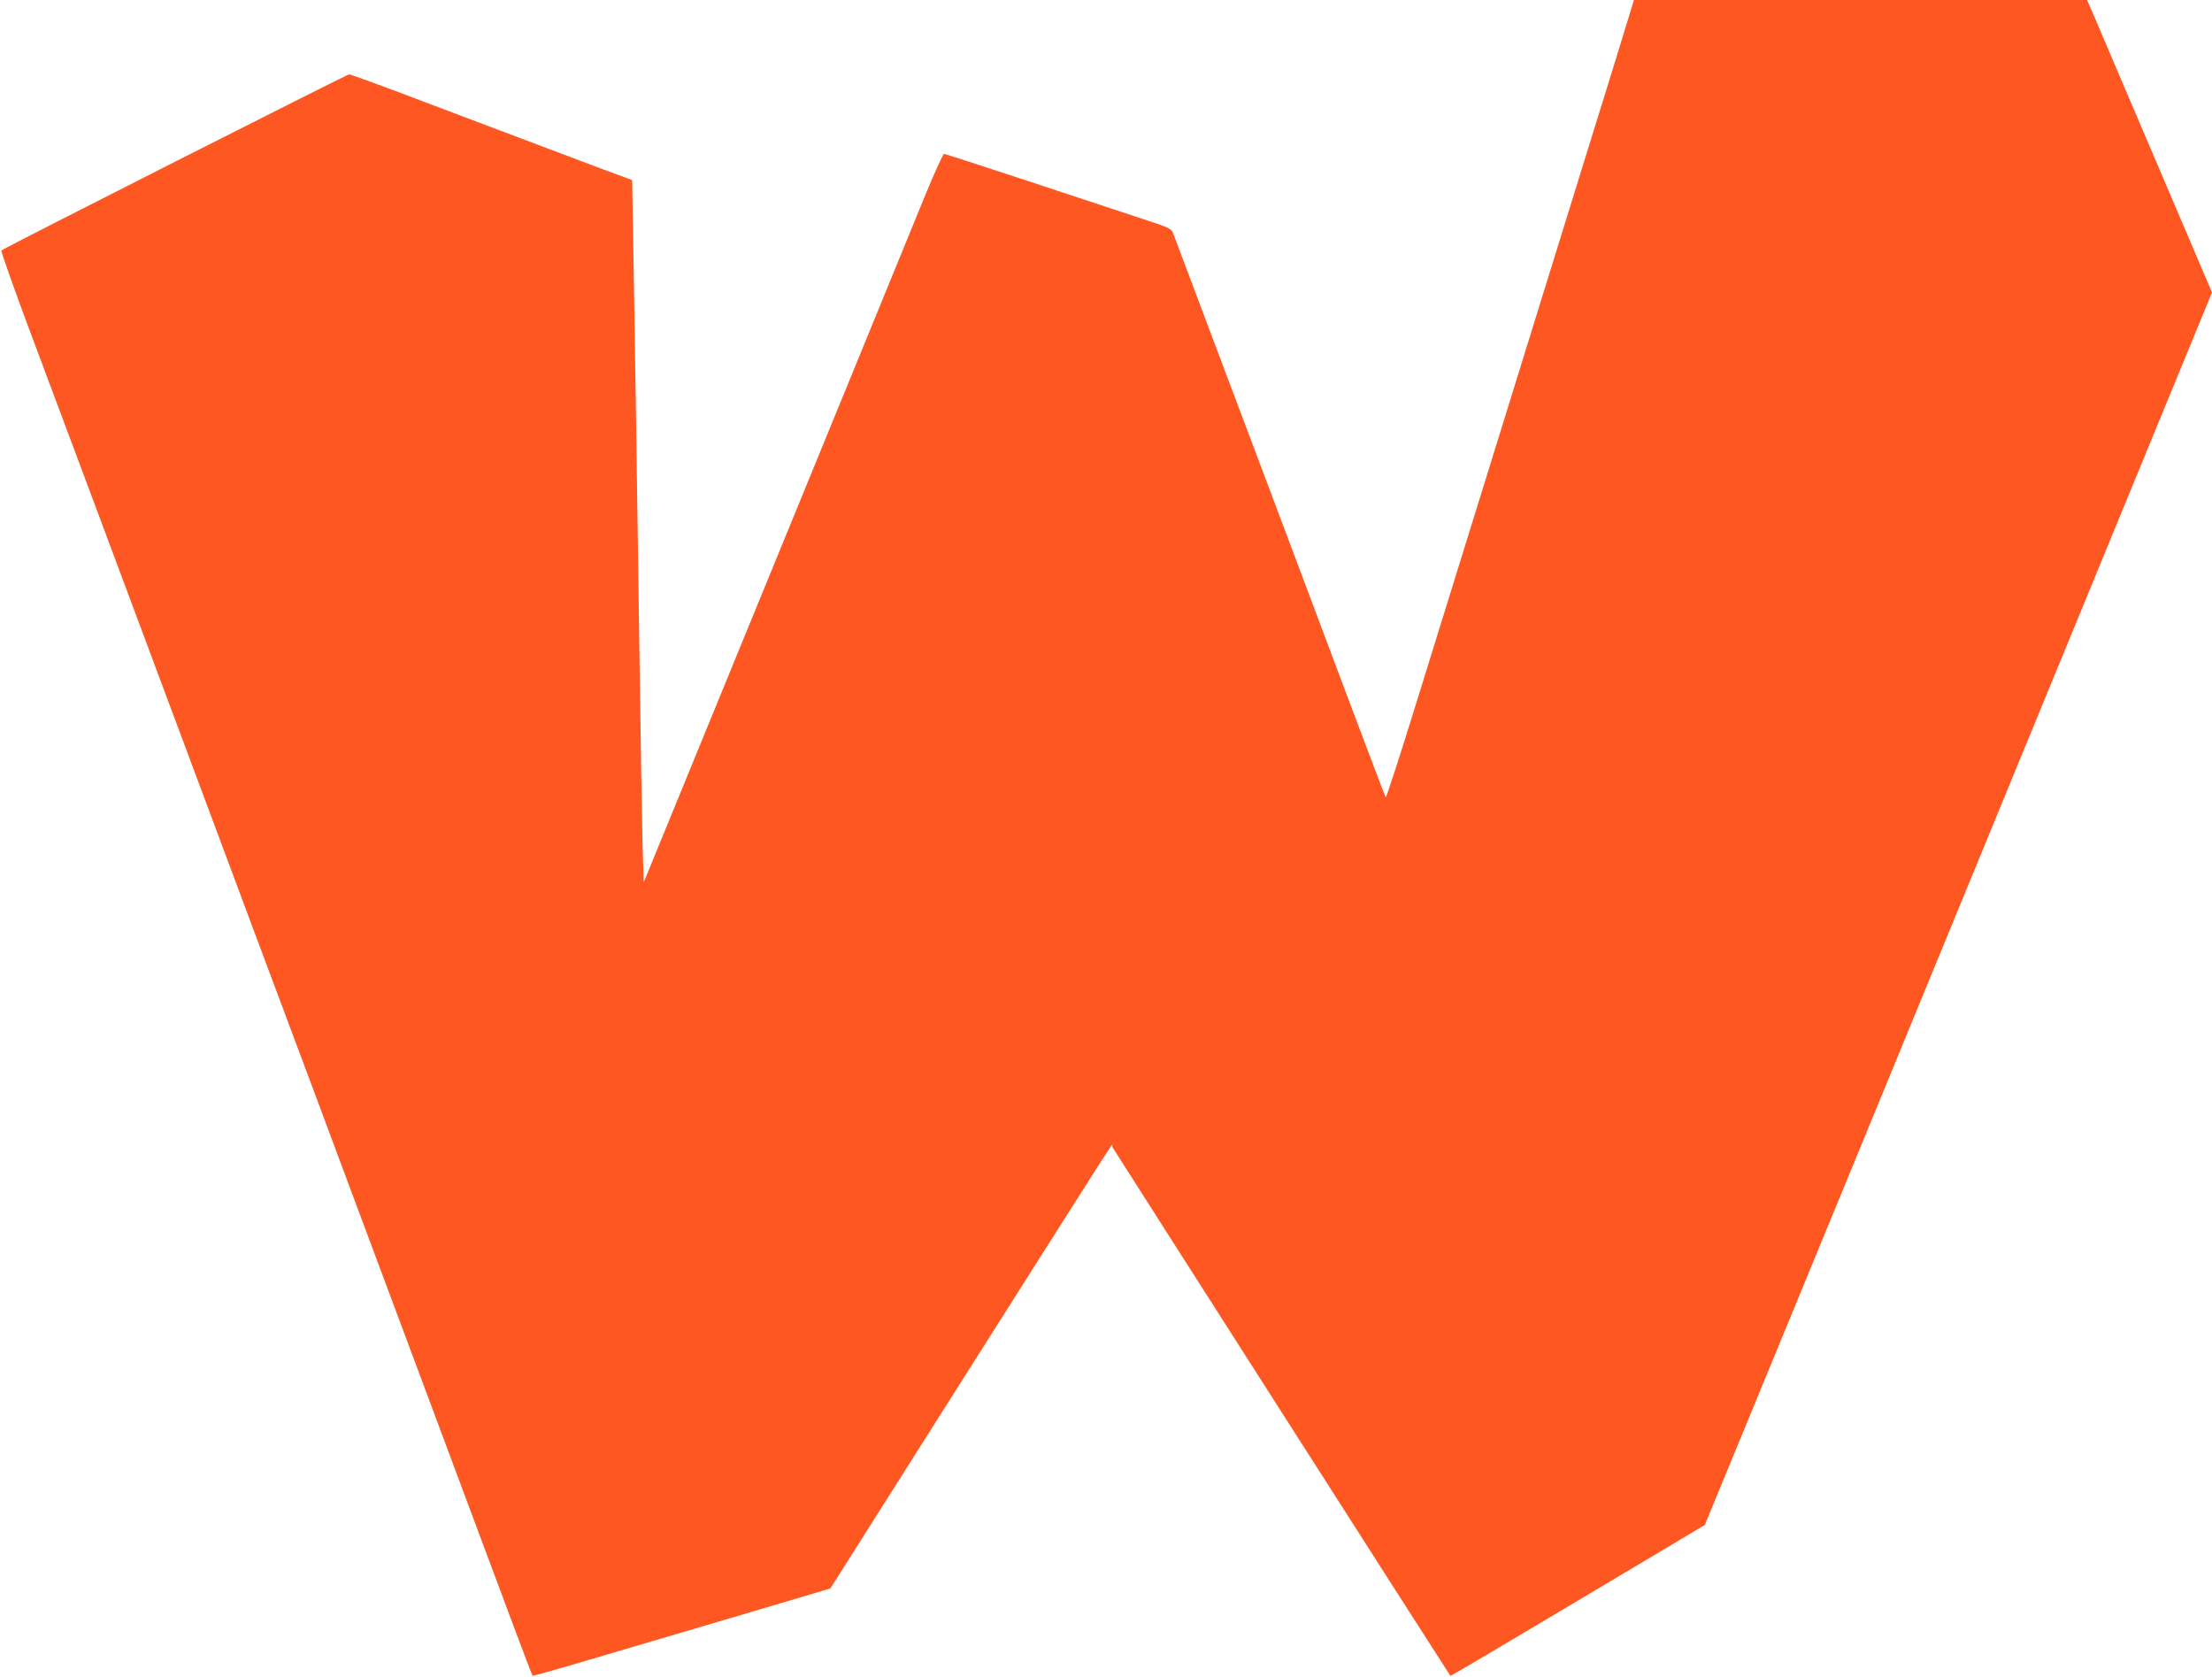
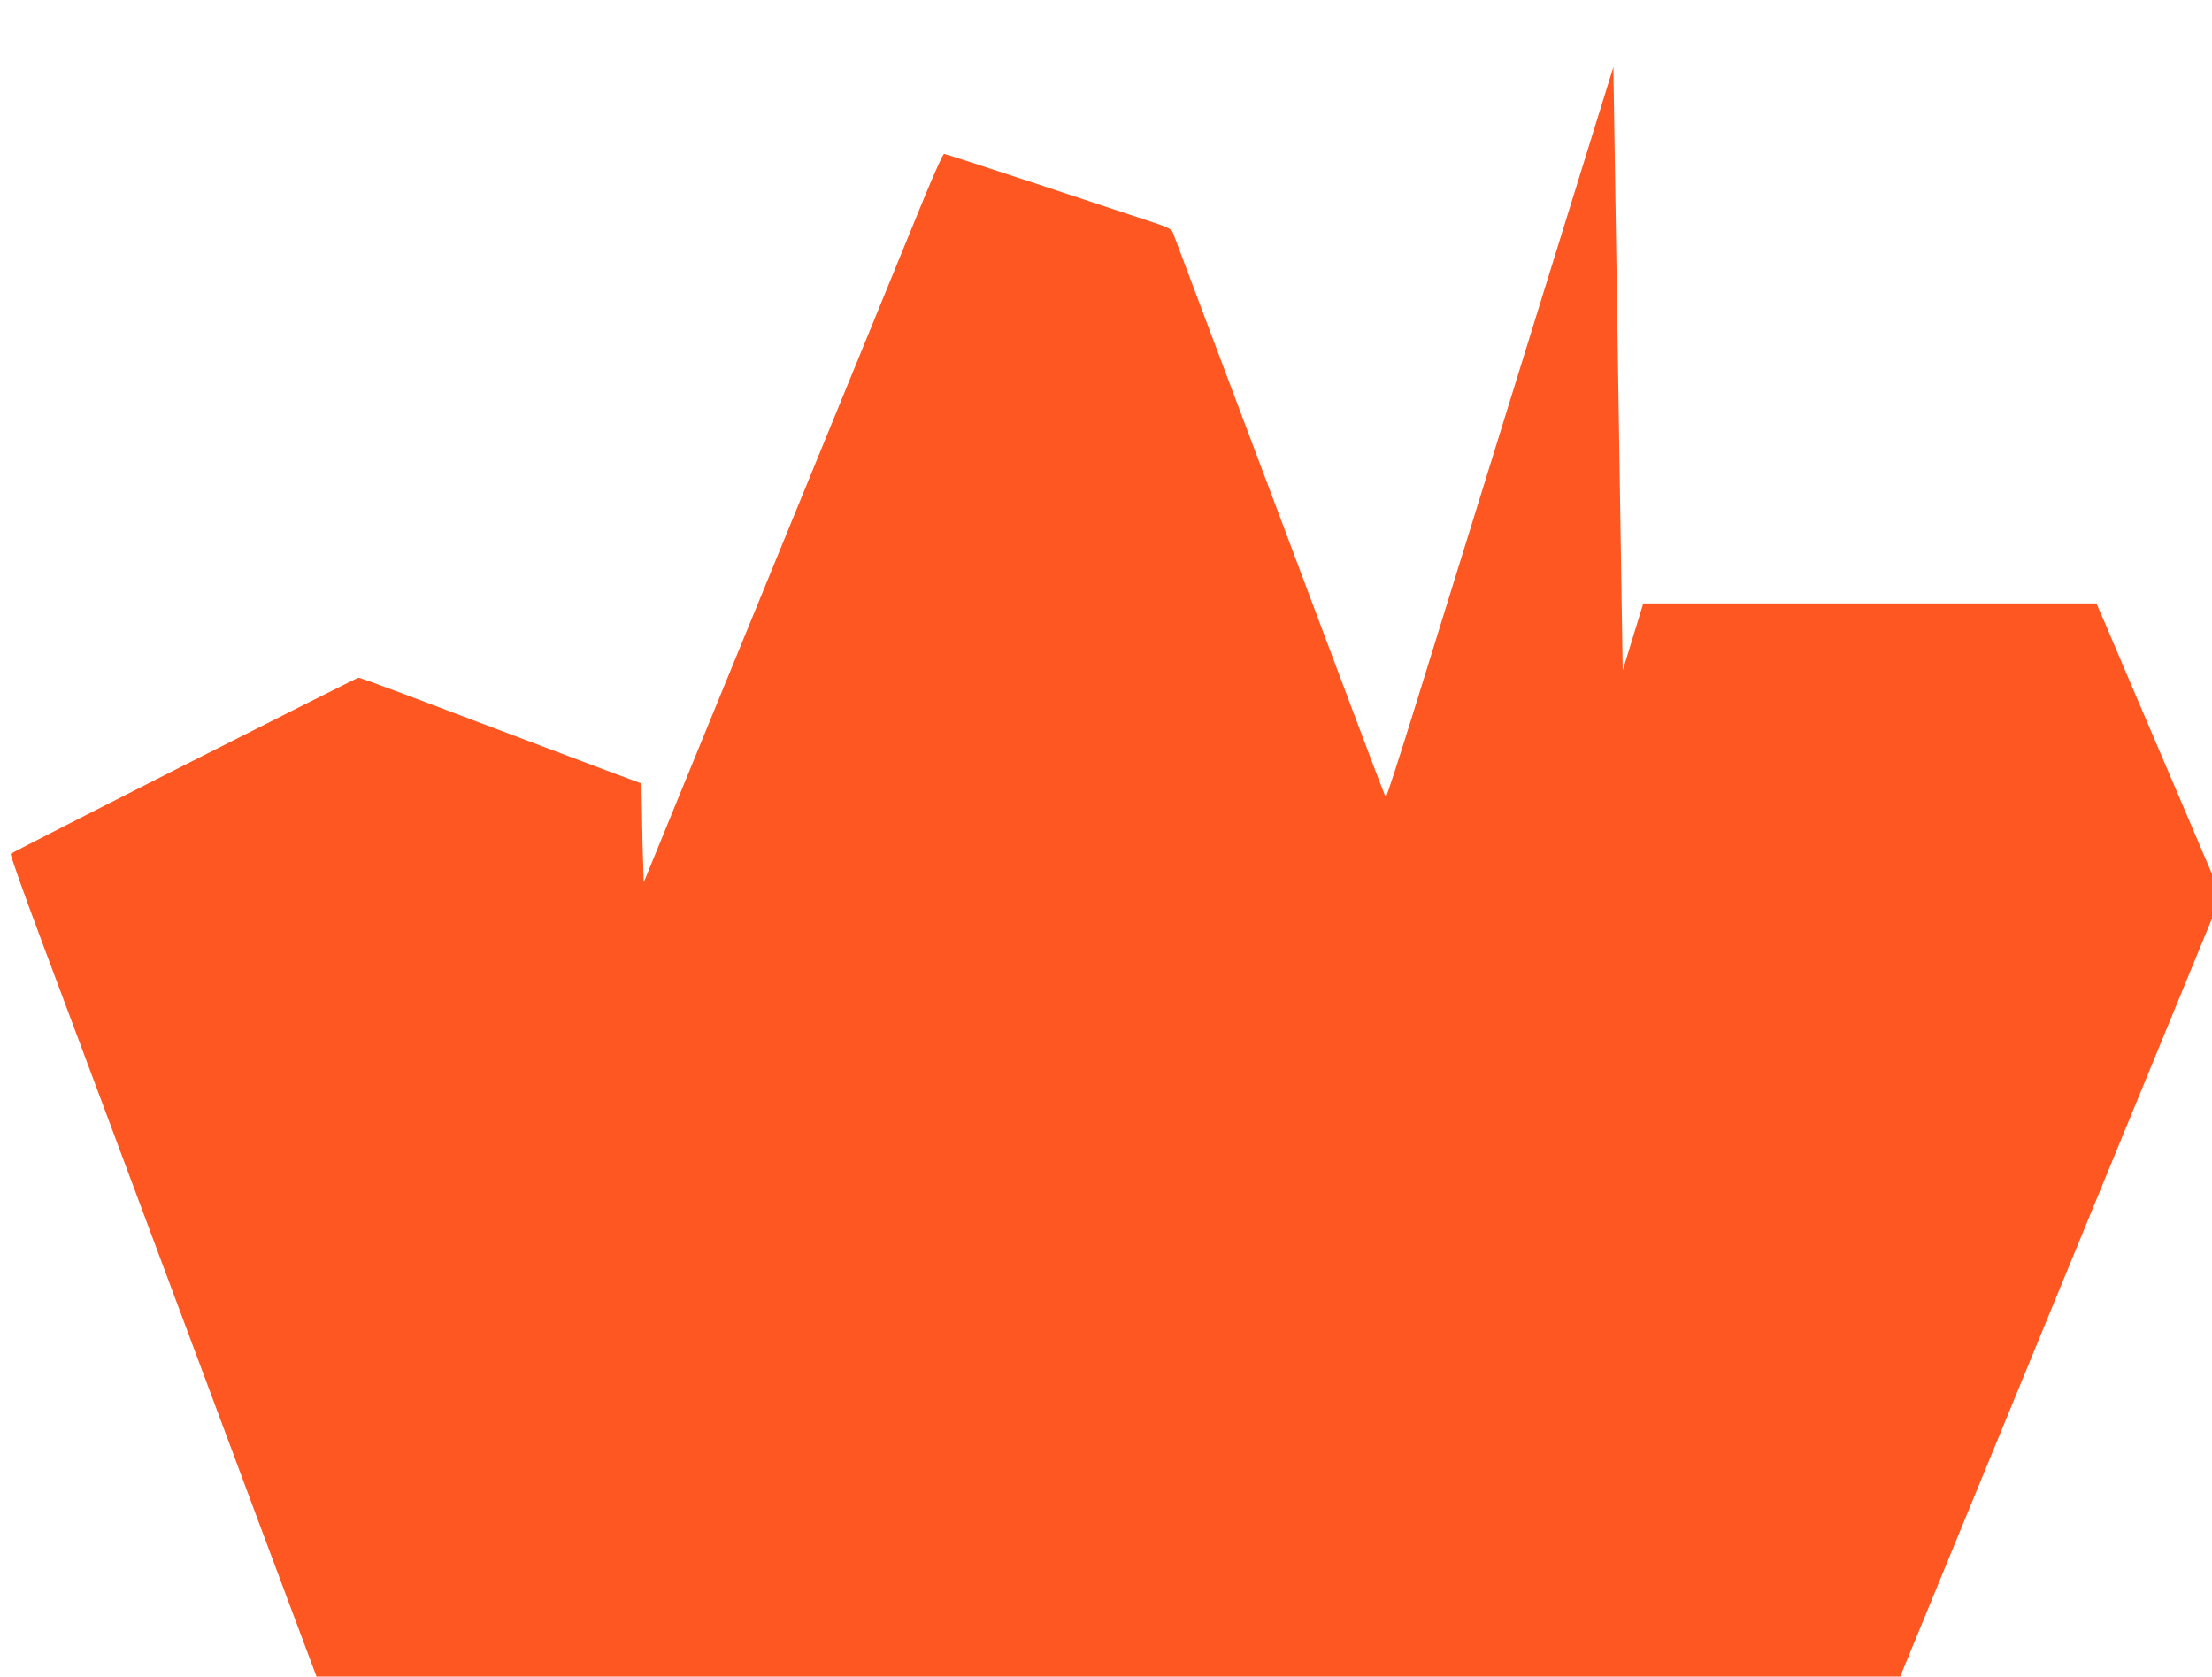
<svg xmlns="http://www.w3.org/2000/svg" version="1.0" width="1280pt" height="970pt" viewBox="0 0 1280 970" preserveAspectRatio="xMidYMid meet">
  <g transform="translate(0,970) scale(0.1,-0.1)" fill="#ff5722" stroke="none">
-     <path d="M9336 9312 c-66 -213 -148 -477 -182 -587 -34 -110 -140 -450 -234 -755 -95 -305 -258 -834 -364 -1175 -106 -341 -269 -866 -362 -1167 -93 -301 -172 -544 -175 -540 -4 4 -90 230 -192 502 -193 514 -591 1574 -869 2310 -88 234 -164 437 -170 452 -9 25 -26 33 -181 83 -95 31 -388 128 -653 216 -265 87 -486 159 -491 159 -6 0 -53 -105 -106 -232 -52 -128 -204 -498 -337 -823 -133 -324 -286 -698 -340 -830 -244 -595 -622 -1517 -781 -1905 l-174 -425 -7 230 c-3 127 -11 592 -17 1035 -16 1161 -30 2065 -37 2456 l-6 342 -162 60 c-143 54 -426 160 -1222 461 -133 50 -247 91 -254 91 -11 0 -1997 -1005 -2012 -1019 -4 -3 75 -227 176 -496 101 -270 270 -722 376 -1005 106 -283 296 -792 422 -1130 126 -338 272 -727 323 -865 51 -137 197 -529 325 -870 128 -341 274 -732 325 -870 51 -137 197 -527 323 -865 126 -338 316 -847 422 -1130 106 -283 234 -627 285 -763 51 -137 95 -250 97 -252 2 -2 138 36 303 85 588 173 1261 372 1340 396 l80 24 803 1268 c937 1478 822 1299 828 1287 5 -10 1951 -3055 1957 -3061 1 -2 333 194 737 435 l735 438 216 524 c119 288 420 1019 669 1624 249 605 656 1595 905 2200 249 605 608 1479 799 1942 l346 841 -311 729 c-171 400 -334 781 -361 846 l-51 117 -1311 0 -1311 0 -119 -388z" />
+     <path d="M9336 9312 c-66 -213 -148 -477 -182 -587 -34 -110 -140 -450 -234 -755 -95 -305 -258 -834 -364 -1175 -106 -341 -269 -866 -362 -1167 -93 -301 -172 -544 -175 -540 -4 4 -90 230 -192 502 -193 514 -591 1574 -869 2310 -88 234 -164 437 -170 452 -9 25 -26 33 -181 83 -95 31 -388 128 -653 216 -265 87 -486 159 -491 159 -6 0 -53 -105 -106 -232 -52 -128 -204 -498 -337 -823 -133 -324 -286 -698 -340 -830 -244 -595 -622 -1517 -781 -1905 l-174 -425 -7 230 l-6 342 -162 60 c-143 54 -426 160 -1222 461 -133 50 -247 91 -254 91 -11 0 -1997 -1005 -2012 -1019 -4 -3 75 -227 176 -496 101 -270 270 -722 376 -1005 106 -283 296 -792 422 -1130 126 -338 272 -727 323 -865 51 -137 197 -529 325 -870 128 -341 274 -732 325 -870 51 -137 197 -527 323 -865 126 -338 316 -847 422 -1130 106 -283 234 -627 285 -763 51 -137 95 -250 97 -252 2 -2 138 36 303 85 588 173 1261 372 1340 396 l80 24 803 1268 c937 1478 822 1299 828 1287 5 -10 1951 -3055 1957 -3061 1 -2 333 194 737 435 l735 438 216 524 c119 288 420 1019 669 1624 249 605 656 1595 905 2200 249 605 608 1479 799 1942 l346 841 -311 729 c-171 400 -334 781 -361 846 l-51 117 -1311 0 -1311 0 -119 -388z" />
  </g>
</svg>